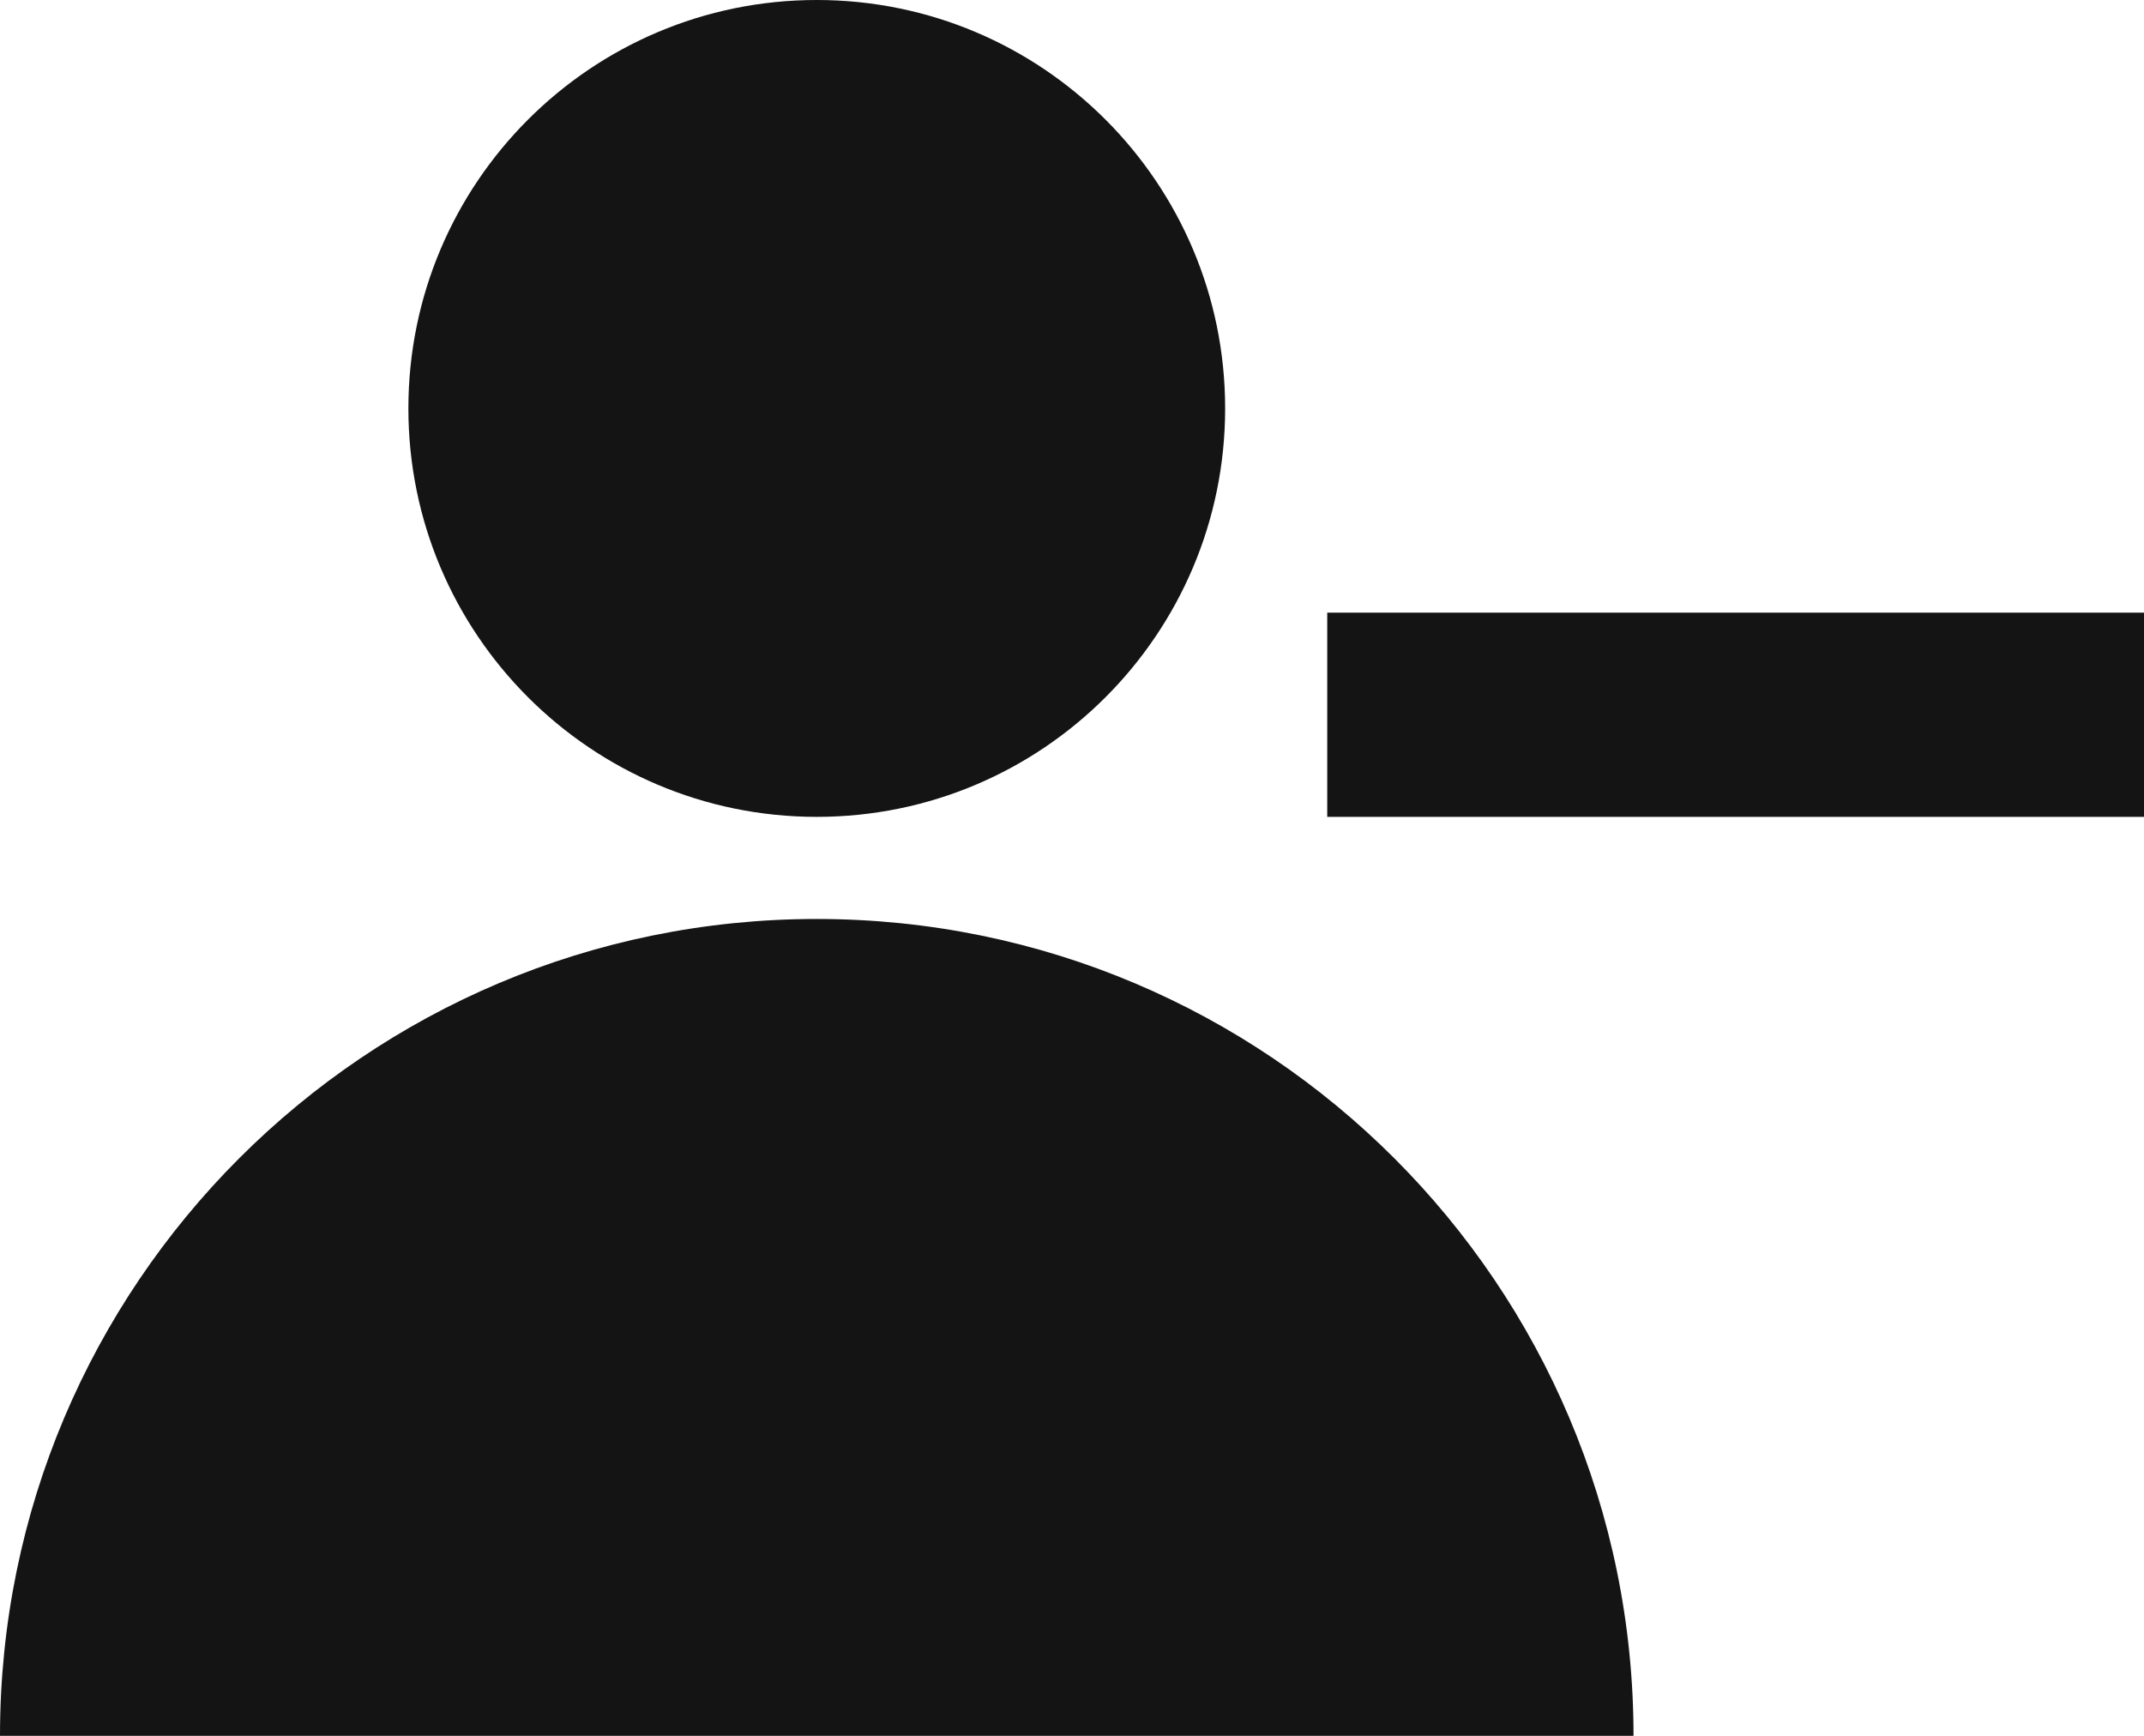
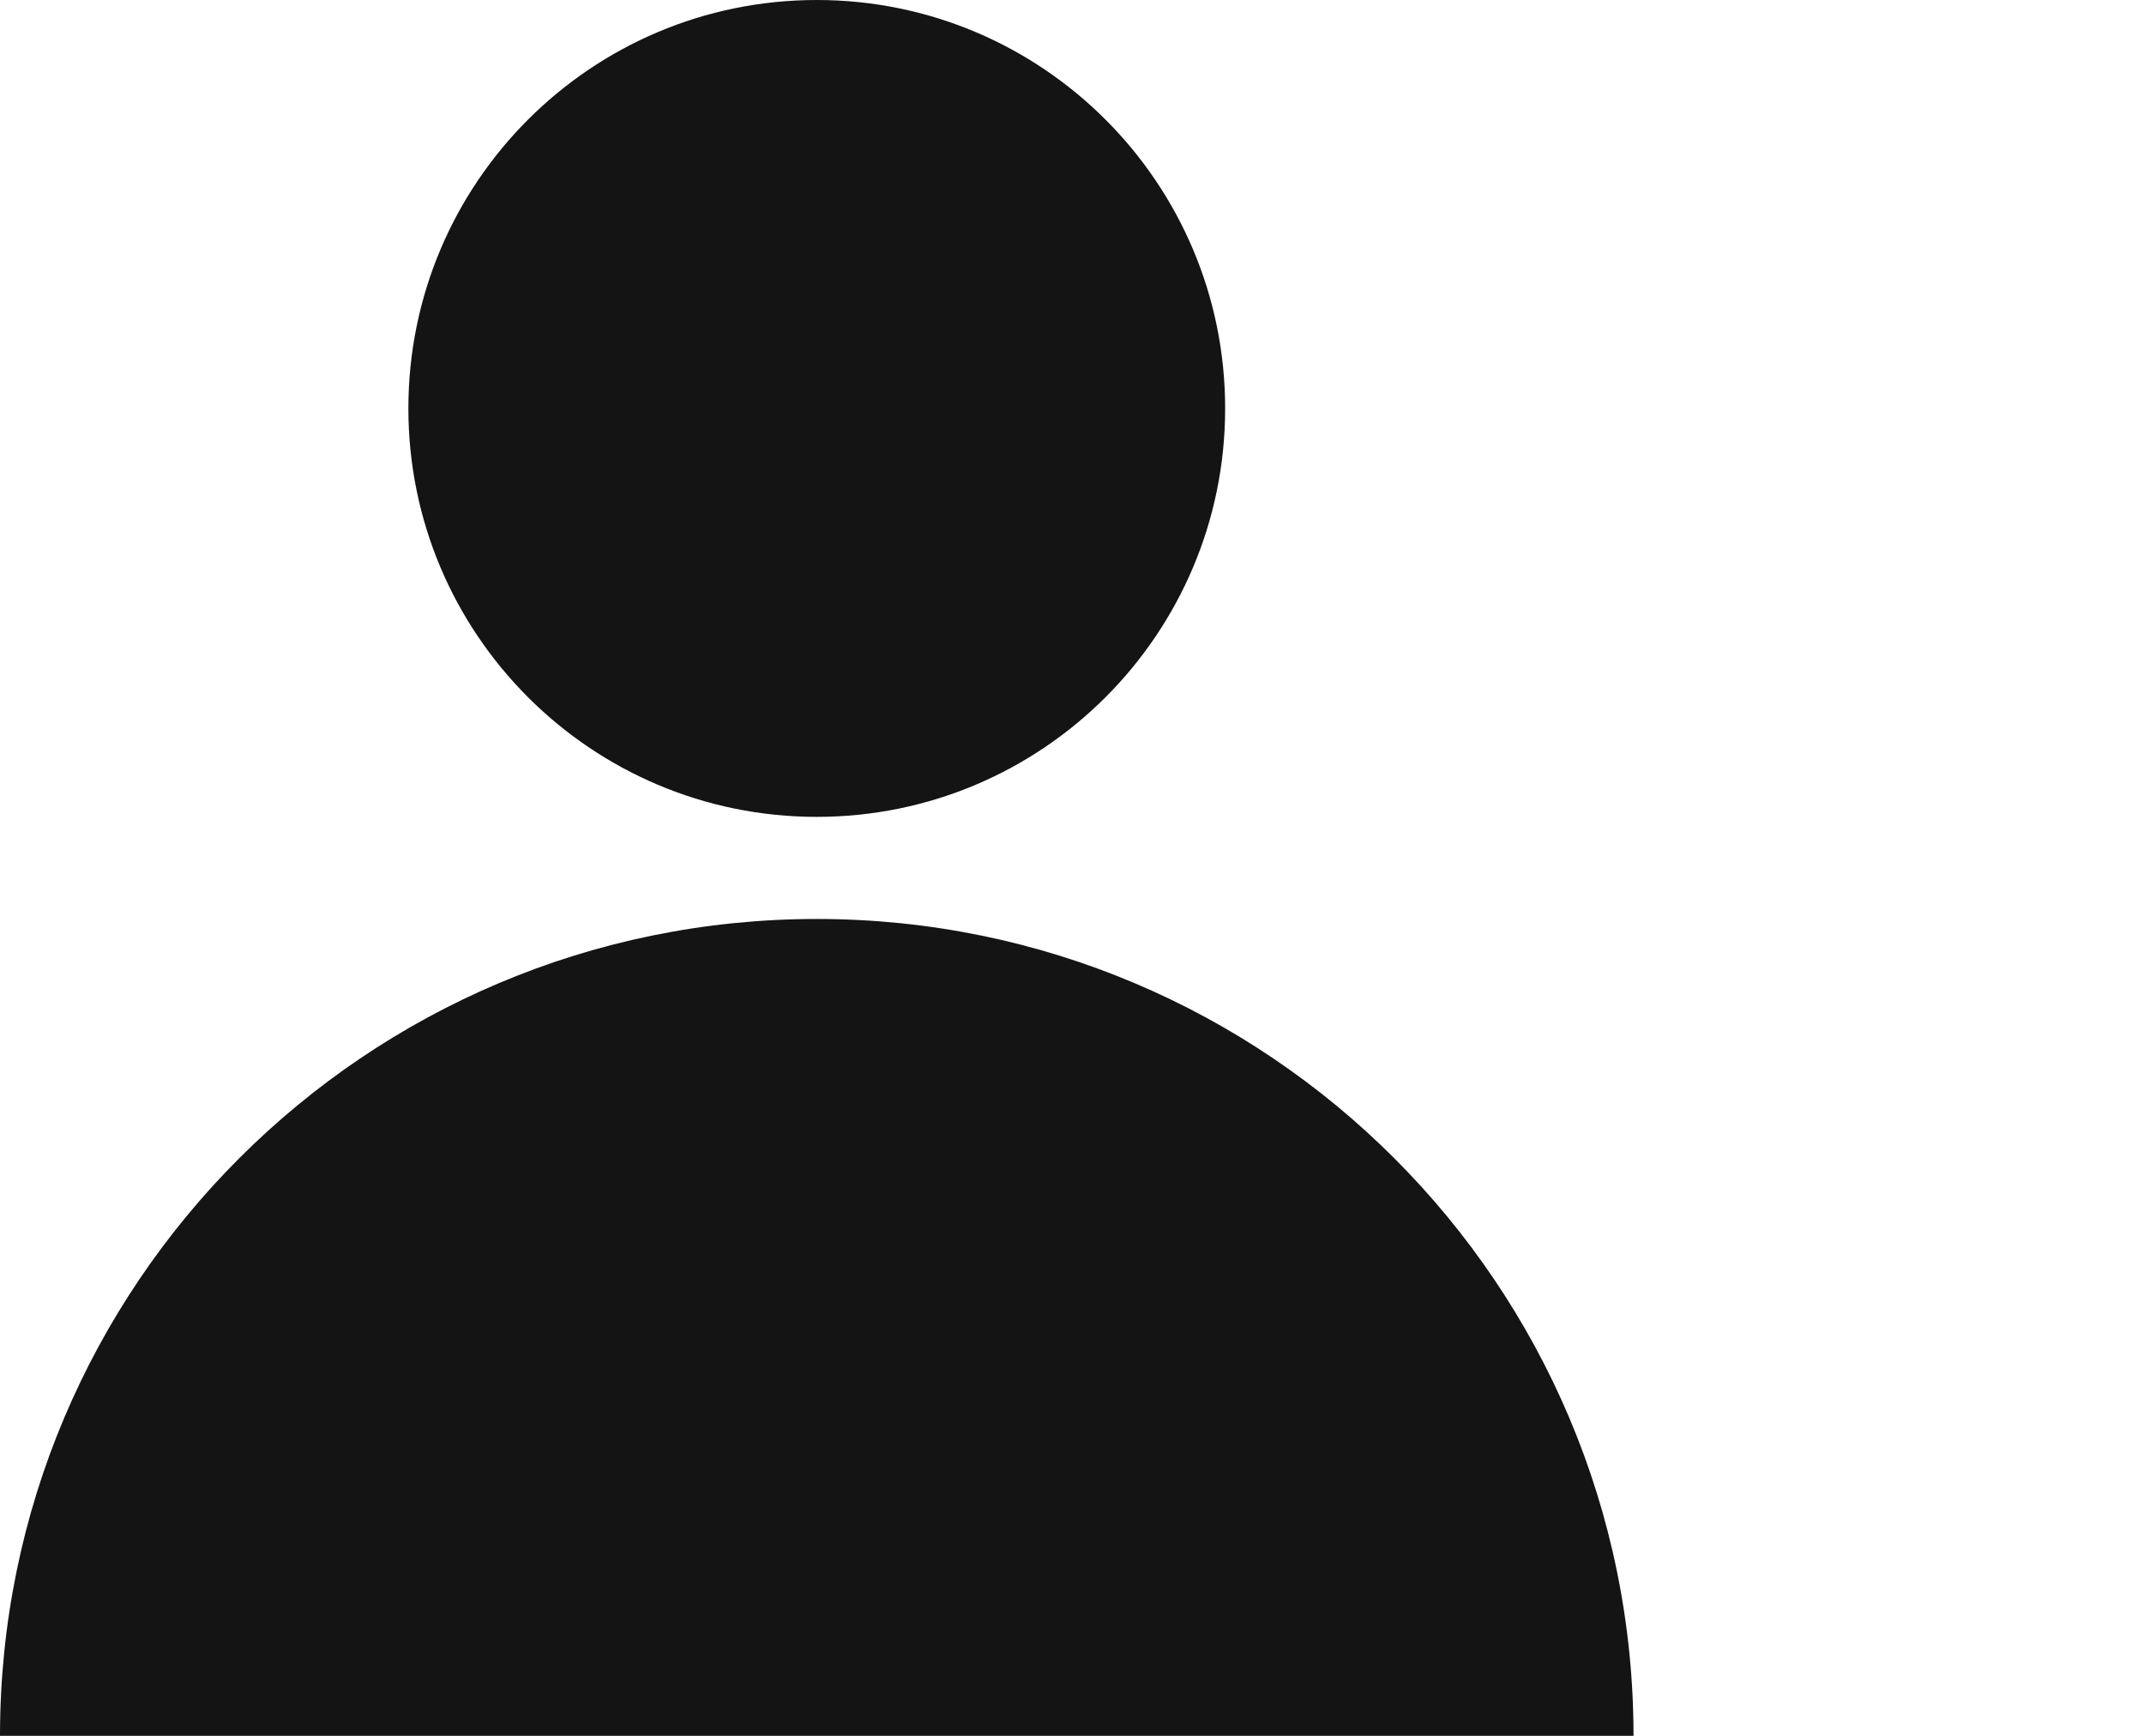
<svg xmlns="http://www.w3.org/2000/svg" width="21" height="17" viewBox="0 0 21 17" fill="none">
  <path d="M0 17C0 12.582 3.582 9 8 9C12.418 9 16 12.582 16 17H0Z" fill="#141414" />
  <path d="M4 4C4 1.791 5.791 0 8 0C10.209 0 12 1.791 12 4C12 6.209 10.209 8 8 8C5.791 8 4 6.209 4 4Z" fill="#141414" />
-   <path d="M13 6H21V8H13V6Z" fill="#141414" />
</svg>